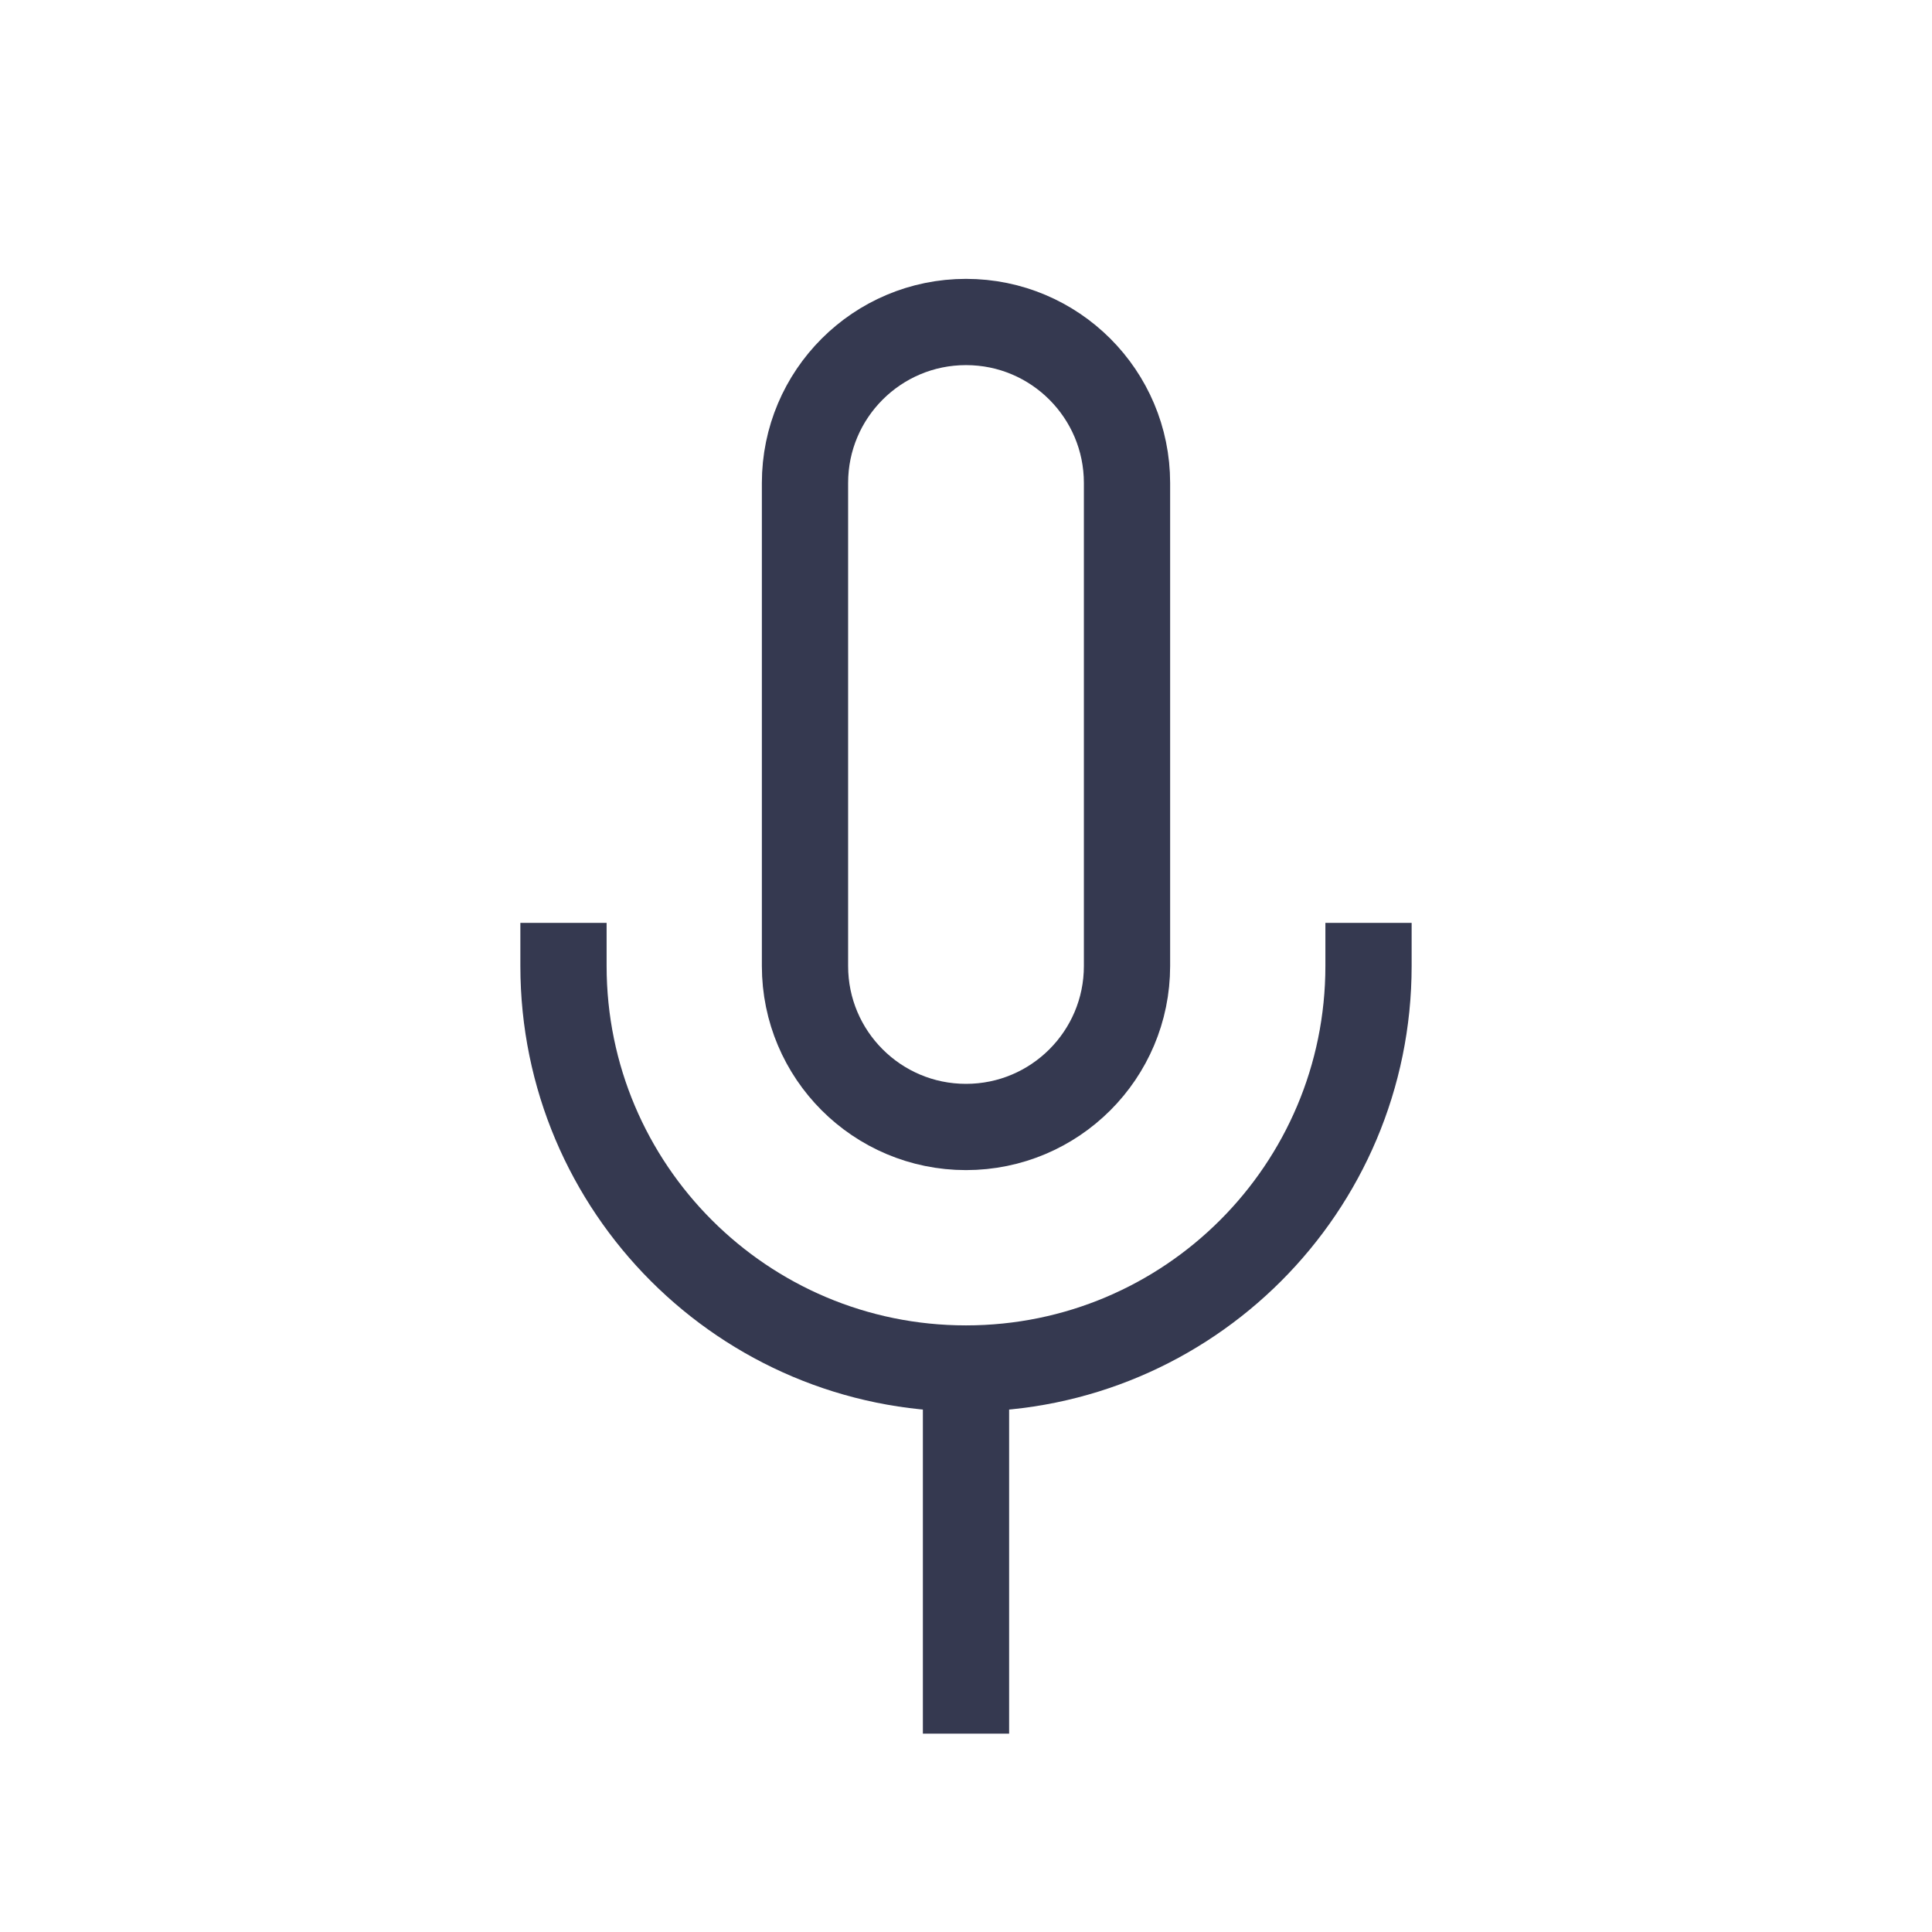
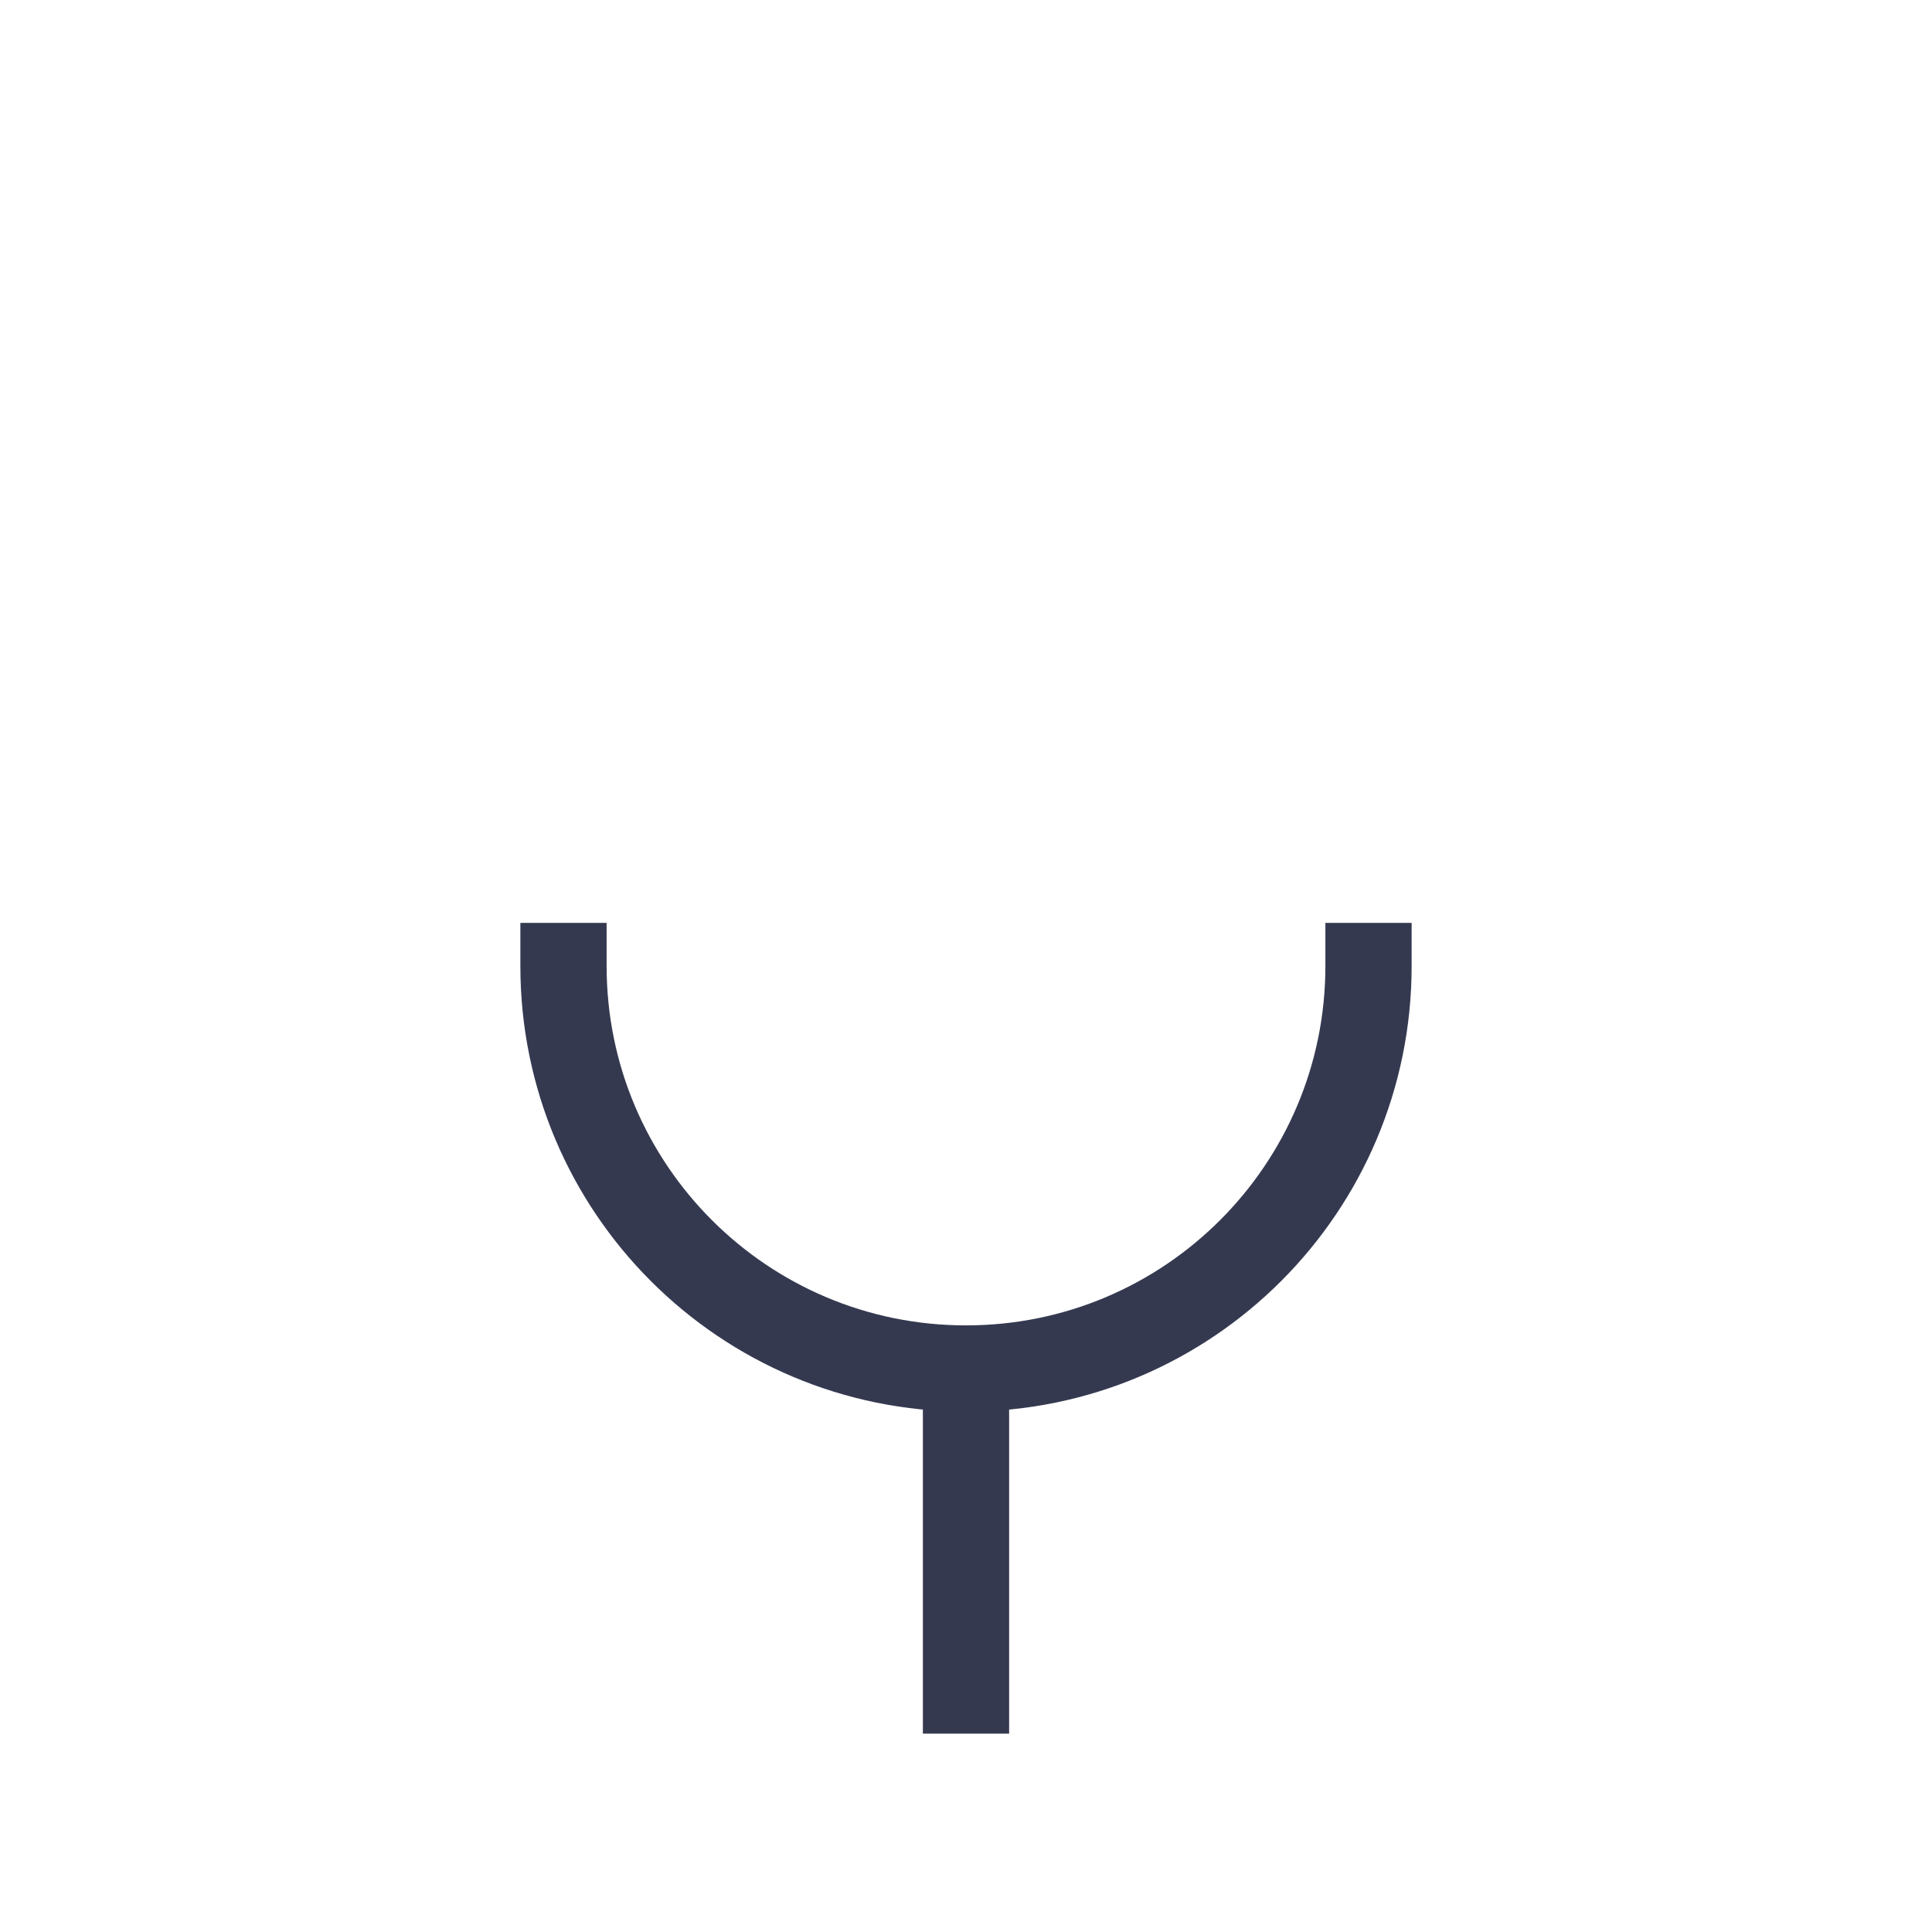
<svg xmlns="http://www.w3.org/2000/svg" width="56" height="56" viewBox="0 0 56 56" fill="none">
  <path d="M39.667 28C39.667 34.443 34.443 39.667 28 39.667M28 39.667C21.557 39.667 16.333 34.443 16.333 28M28 39.667V49" stroke="#353950" stroke-width="2.5" stroke-linecap="square" />
-   <path d="M32.667 14C32.667 11.422 30.577 9.333 28 9.333C25.423 9.333 23.333 11.422 23.333 14V28C23.333 30.577 25.423 32.666 28 32.666C30.577 32.666 32.667 30.577 32.667 28V14Z" stroke="#353950" stroke-width="2.5" stroke-linecap="square" />
</svg>